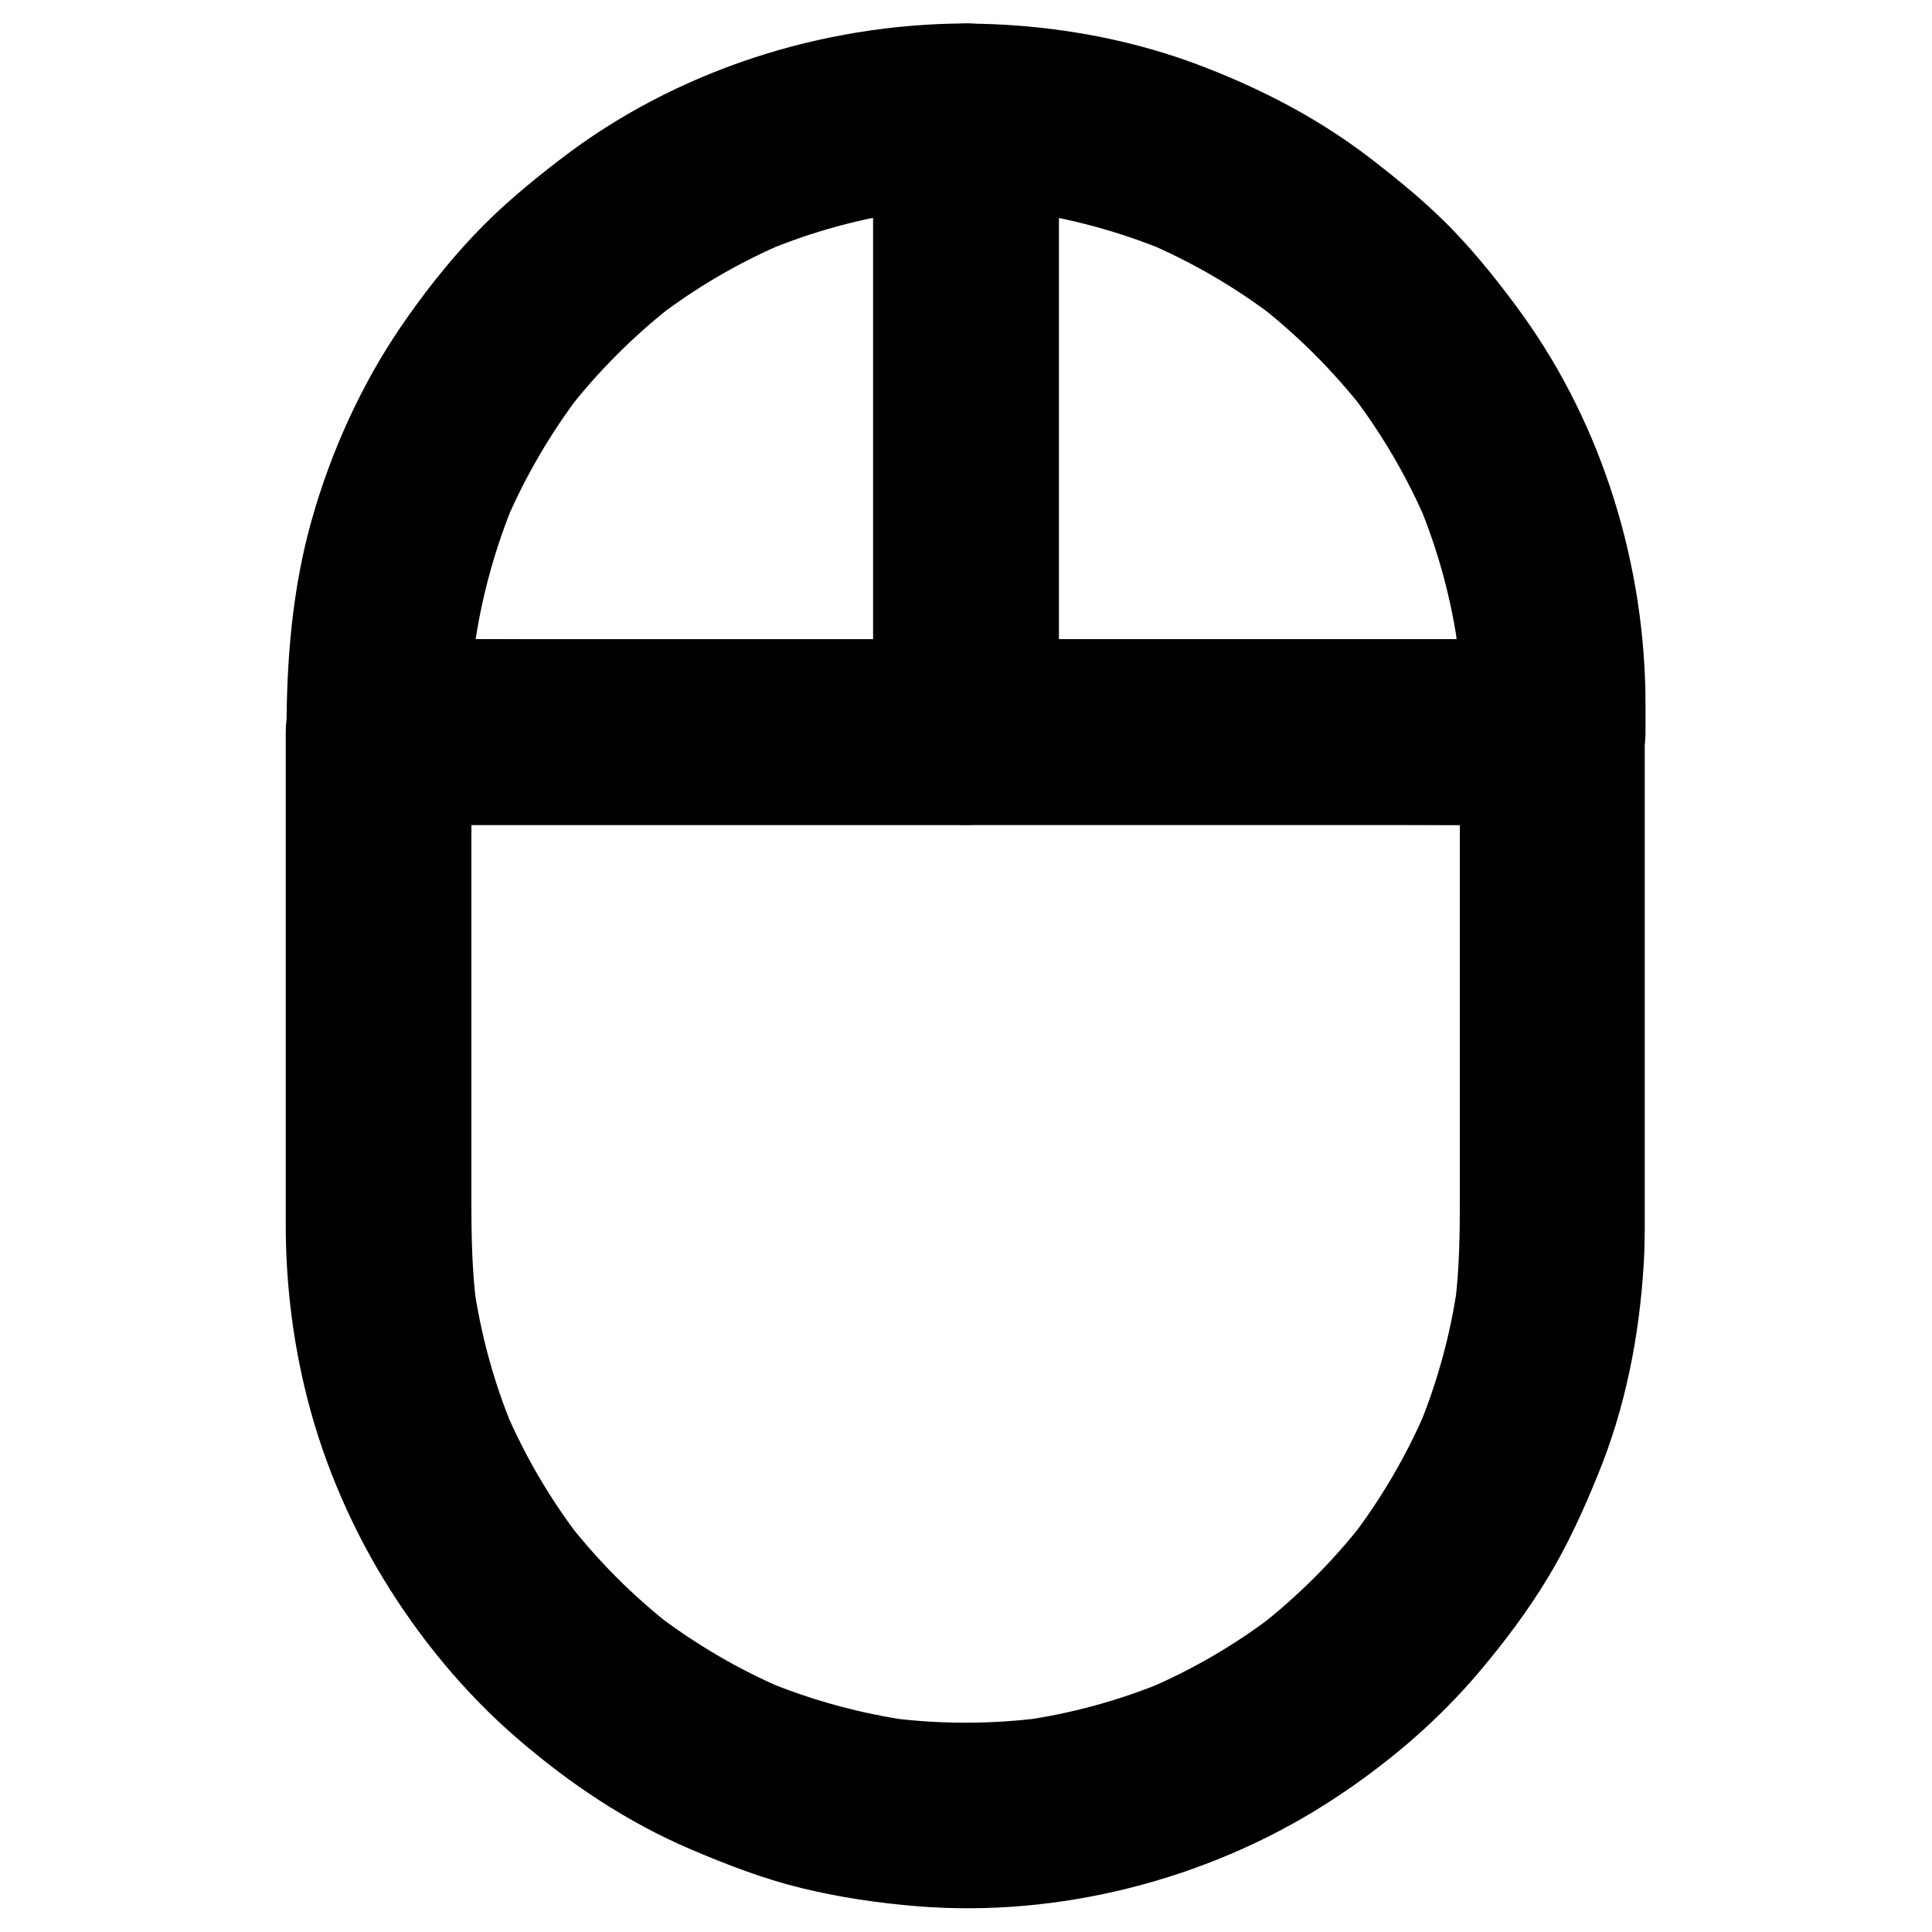
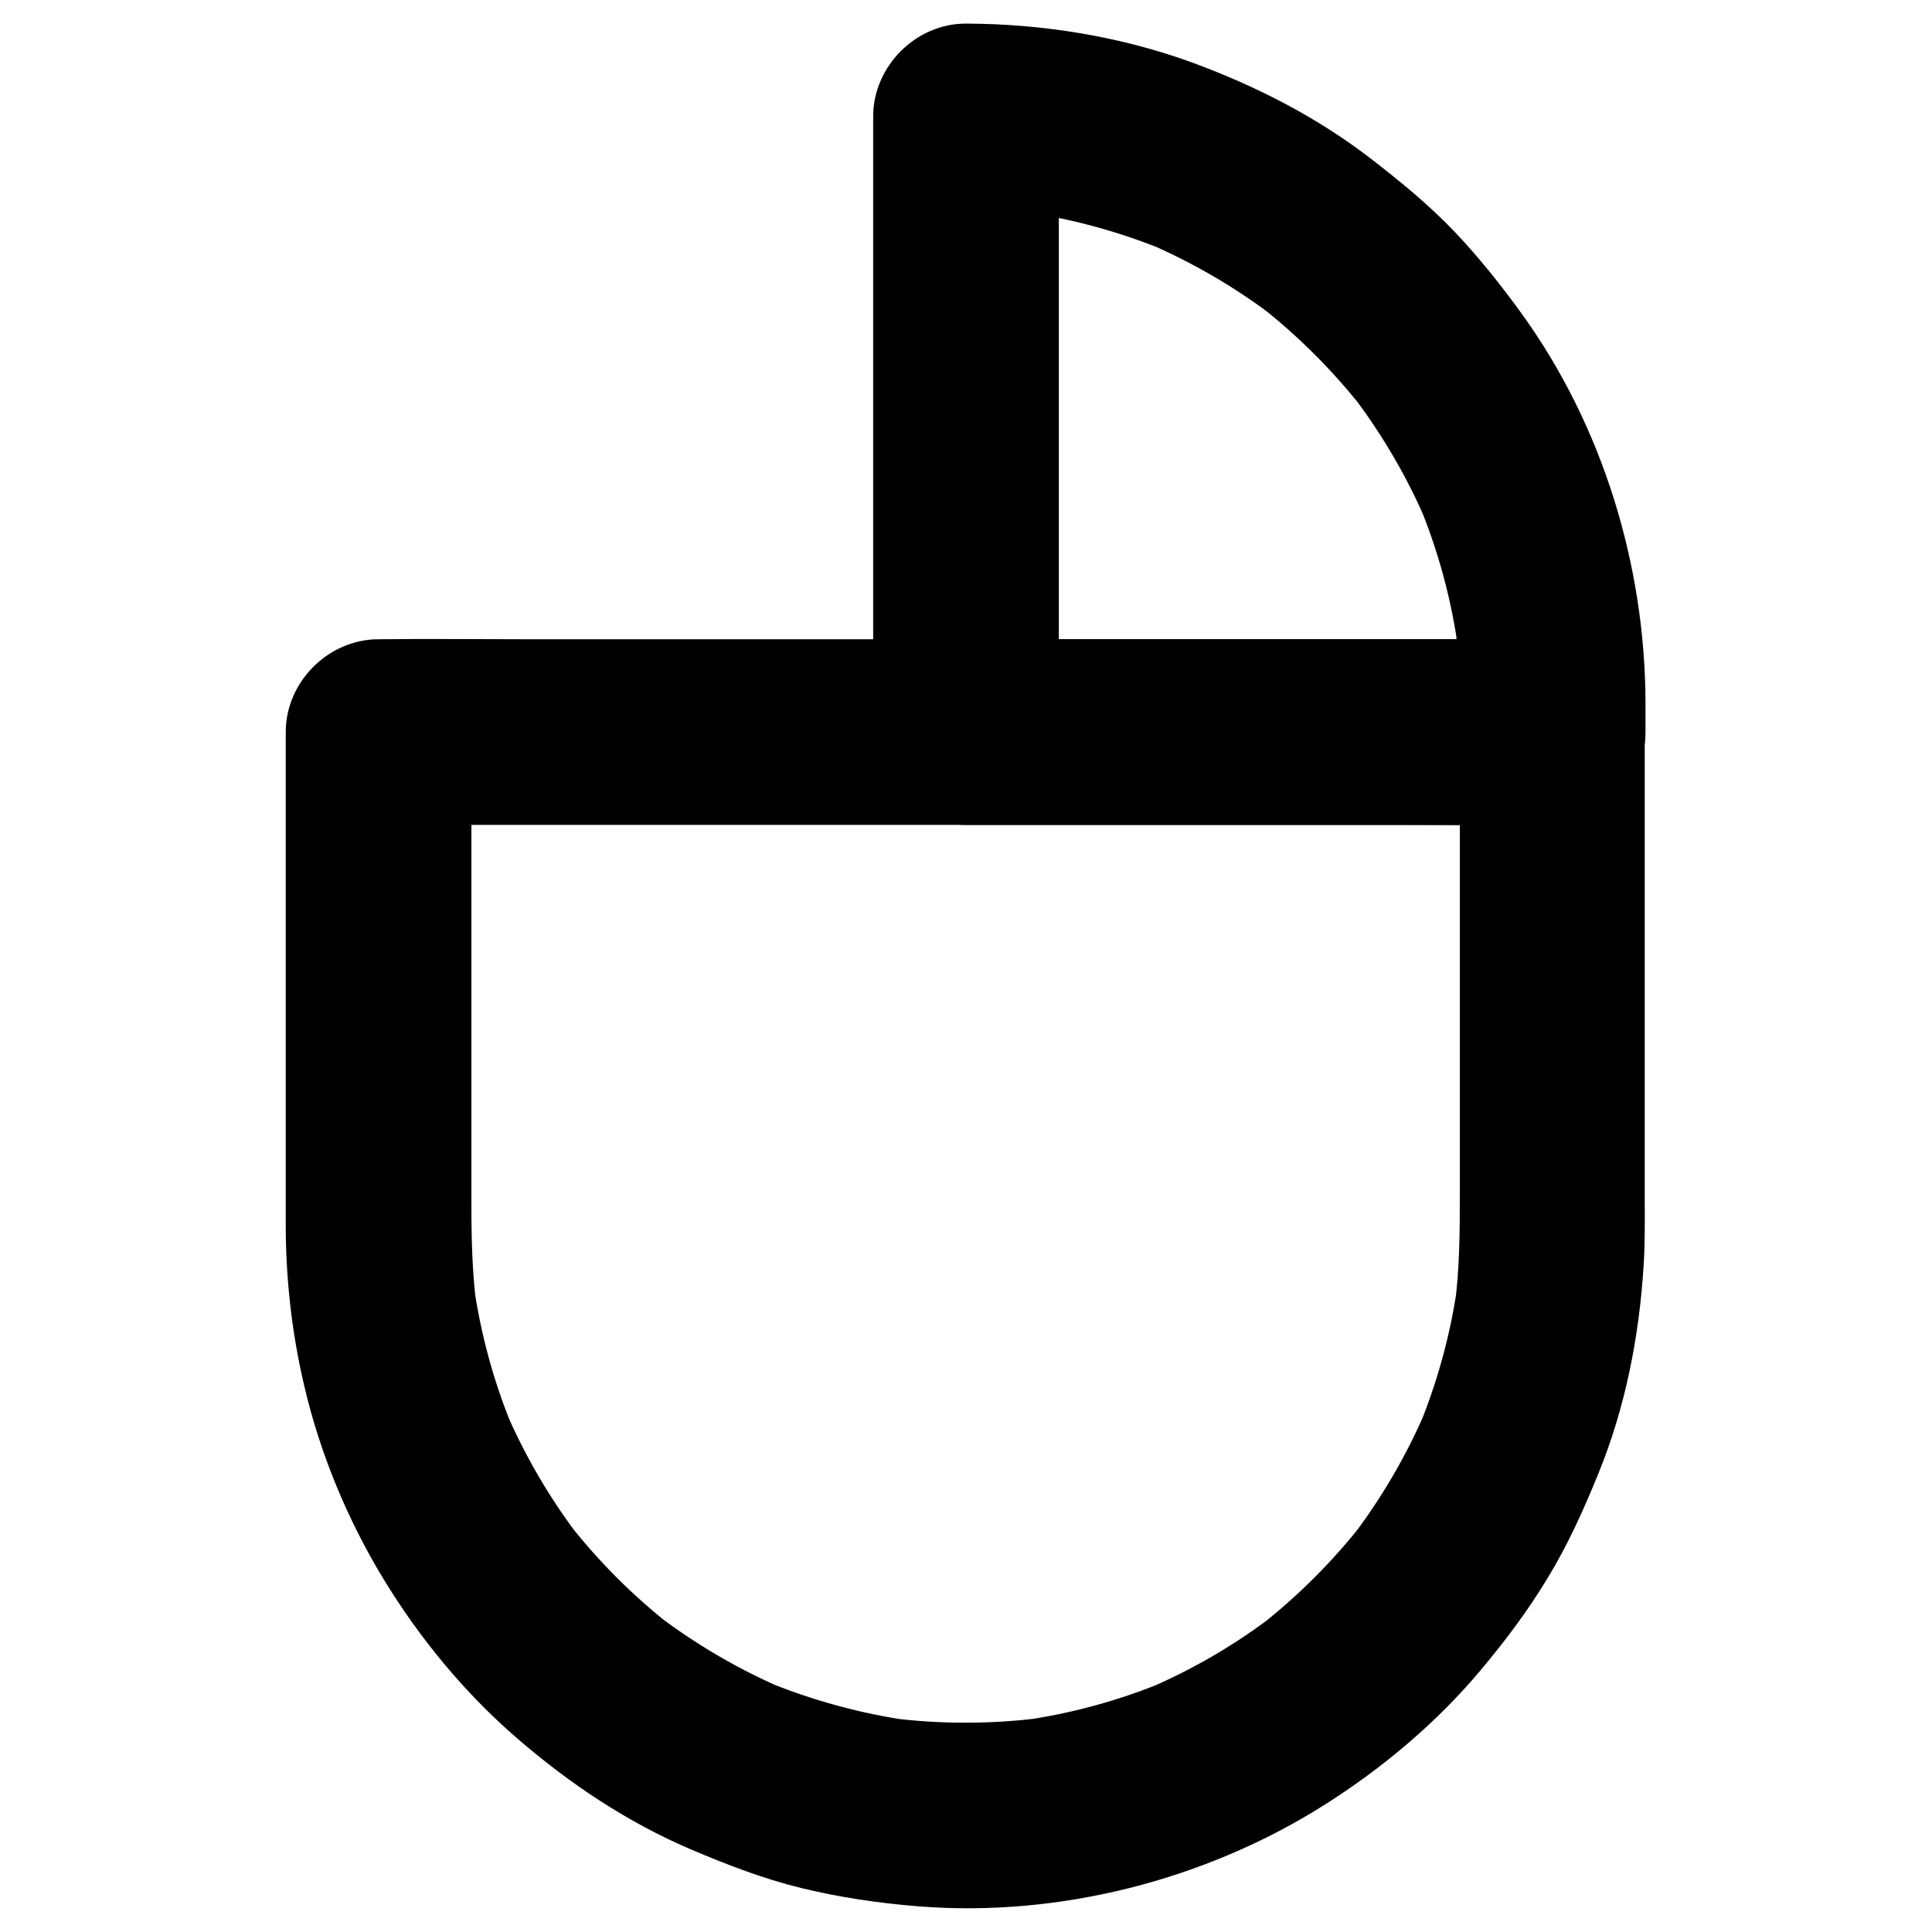
<svg xmlns="http://www.w3.org/2000/svg" fill="#000000" width="800px" height="800px" version="1.1" viewBox="144 144 512 512">
  <g>
-     <path d="m375.4 174.86v55.449 87.676 20.023l24.602-24.602h-52.547-83.738-19.188l24.602 24.602c0-9.496 0.098-18.895 1.379-28.289-0.297 2.164-0.59 4.379-0.887 6.543 1.871-13.629 5.512-26.961 10.824-39.656-0.836 1.969-1.672 3.938-2.461 5.856 5.215-12.203 11.906-23.664 19.977-34.242-1.277 1.672-2.559 3.297-3.836 4.969 8.215-10.629 17.711-20.121 28.289-28.387-1.672 1.277-3.297 2.559-4.969 3.836 10.676-8.266 22.336-15.105 34.785-20.367-1.969 0.836-3.938 1.672-5.856 2.461 12.695-5.363 26.074-9.004 39.703-10.824-2.164 0.297-4.379 0.59-6.543 0.887 6.789-0.887 13.676-1.328 20.516-1.379 6.297 0 12.941-2.754 17.418-7.184 4.281-4.281 7.477-11.266 7.184-17.418-0.297-6.348-2.363-12.941-7.184-17.418-4.82-4.43-10.727-7.231-17.418-7.184-38.328 0.098-76.949 12.496-107.45 35.918-8.215 6.297-16.09 12.84-23.172 20.367-7.035 7.477-13.48 15.695-19.238 24.156-10.527 15.449-18.5 33.113-23.566 51.07-5.219 18.449-6.695 37.34-6.695 56.285 0 13.285 11.266 24.602 24.602 24.602h52.547 83.738 19.188c13.285 0 24.602-11.266 24.602-24.602v-55.449-87.676-20.023c0-6.297-2.754-12.941-7.184-17.418-4.281-4.281-11.266-7.477-17.418-7.184-6.348 0.297-12.941 2.363-17.418 7.184-4.379 4.871-7.184 10.773-7.184 17.418z" />
    <path d="m530.87 330.18v7.824c8.215-8.215 16.383-16.383 24.602-24.602h-52.547-83.738-19.188l24.602 24.602v-55.449-87.676-20.023c-8.215 8.215-16.383 16.383-24.602 24.602 6.988 0 13.973 0.492 20.91 1.426-2.164-0.297-4.379-0.59-6.543-0.887 13.43 1.871 26.566 5.461 39.113 10.676-1.969-0.836-3.938-1.672-5.856-2.461 12.449 5.312 24.207 12.152 34.934 20.469-1.672-1.277-3.297-2.559-4.969-3.836 10.48 8.168 19.828 17.562 27.996 27.996-1.277-1.672-2.559-3.297-3.836-4.969 8.316 10.824 15.254 22.582 20.566 35.18-0.836-1.969-1.672-3.938-2.461-5.856 5.266 12.594 8.855 25.828 10.676 39.41-0.297-2.164-0.59-4.379-0.887-6.543 0.785 6.637 1.227 13.375 1.227 20.117 0 6.297 2.754 12.941 7.184 17.418 4.281 4.281 11.266 7.477 17.418 7.184 6.348-0.297 12.941-2.363 17.418-7.184 4.43-4.82 7.231-10.727 7.184-17.418-0.098-36.262-11.266-73.012-32.473-102.58-5.707-7.922-11.809-15.598-18.547-22.633-6.789-7.035-14.27-13.137-21.992-19.09-14.219-10.922-30.16-19.039-46.938-25.238-19.094-6.988-39.855-10.332-60.125-10.383-13.285-0.051-24.602 11.316-24.602 24.602v55.449 87.676 20.023c0 13.285 11.266 24.602 24.602 24.602h52.547 83.738 19.188c13.285 0 24.602-11.266 24.602-24.602v-7.824c0-6.297-2.754-12.941-7.184-17.418-4.281-4.281-11.266-7.477-17.418-7.184-6.348 0.297-12.941 2.363-17.418 7.184-4.379 4.871-7.184 10.777-7.184 17.418z" />
    <path d="m530.87 338.01v50.281 72.273c0 9.938-0.051 19.828-1.379 29.719 0.297-2.164 0.59-4.379 0.887-6.543-1.871 13.629-5.512 26.961-10.875 39.656 0.836-1.969 1.672-3.938 2.461-5.856-5.215 12.203-11.957 23.715-20.023 34.242 1.277-1.672 2.559-3.297 3.836-4.969-8.215 10.629-17.711 20.121-28.289 28.387 1.672-1.277 3.297-2.559 4.969-3.836-10.676 8.266-22.336 15.105-34.785 20.367 1.969-0.836 3.938-1.672 5.856-2.461-12.695 5.363-26.027 9.004-39.703 10.824 2.164-0.297 4.379-0.59 6.543-0.887-13.629 1.77-27.406 1.77-40.984 0 2.164 0.297 4.379 0.59 6.543 0.887-13.629-1.871-26.961-5.512-39.656-10.824 1.969 0.836 3.938 1.672 5.856 2.461-12.398-5.266-24.109-12.152-34.785-20.367 1.672 1.277 3.297 2.559 4.969 3.836-10.578-8.215-20.074-17.762-28.289-28.387 1.277 1.672 2.559 3.297 3.836 4.969-8.07-10.527-14.809-21.992-20.023-34.242 0.836 1.969 1.672 3.938 2.461 5.856-5.363-12.695-9.004-26.027-10.875-39.656 0.297 2.164 0.59 4.379 0.887 6.543-1.18-9.004-1.379-18.055-1.379-27.109v-29.766-76.801-18.598c-8.215 8.215-16.383 16.383-24.602 24.602h30.898 74.242 89.789 77.688c12.594 0 25.191 0.148 37.785 0h0.543c6.297 0 12.941-2.754 17.418-7.184 4.281-4.281 7.477-11.266 7.184-17.418-0.297-6.348-2.363-12.941-7.184-17.418-4.82-4.43-10.727-7.184-17.418-7.184h-30.898-74.242-89.789-77.688c-12.594 0-25.191-0.148-37.785 0h-0.543c-13.285 0-24.602 11.266-24.602 24.602v42.262 69.816 18.5c0 14.316 1.625 28.832 4.922 42.754 4.184 17.957 11.512 35.57 21.105 51.316 9.496 15.547 21.402 30.012 35.18 41.918 13.922 12.055 29.273 22.336 46.25 29.57 9.496 4.035 19.039 7.723 29.078 10.184 10.184 2.508 20.715 4.035 31.145 4.871 37.195 2.953 76.016-6.938 107.55-26.863 15.398-9.742 29.719-21.746 41.426-35.719 6.496-7.723 12.594-15.844 17.809-24.5 5.312-8.758 9.496-18.008 13.332-27.453 7.184-17.516 10.875-36.359 12.055-55.25 0.395-6.004 0.297-12.055 0.297-18.105v-63.617-56.629-3.148c0-6.297-2.754-12.941-7.184-17.418-4.281-4.281-11.266-7.477-17.418-7.184-6.348 0.297-12.941 2.363-17.418 7.184-4.176 4.914-6.981 10.867-6.981 17.512z" />
  </g>
</svg>